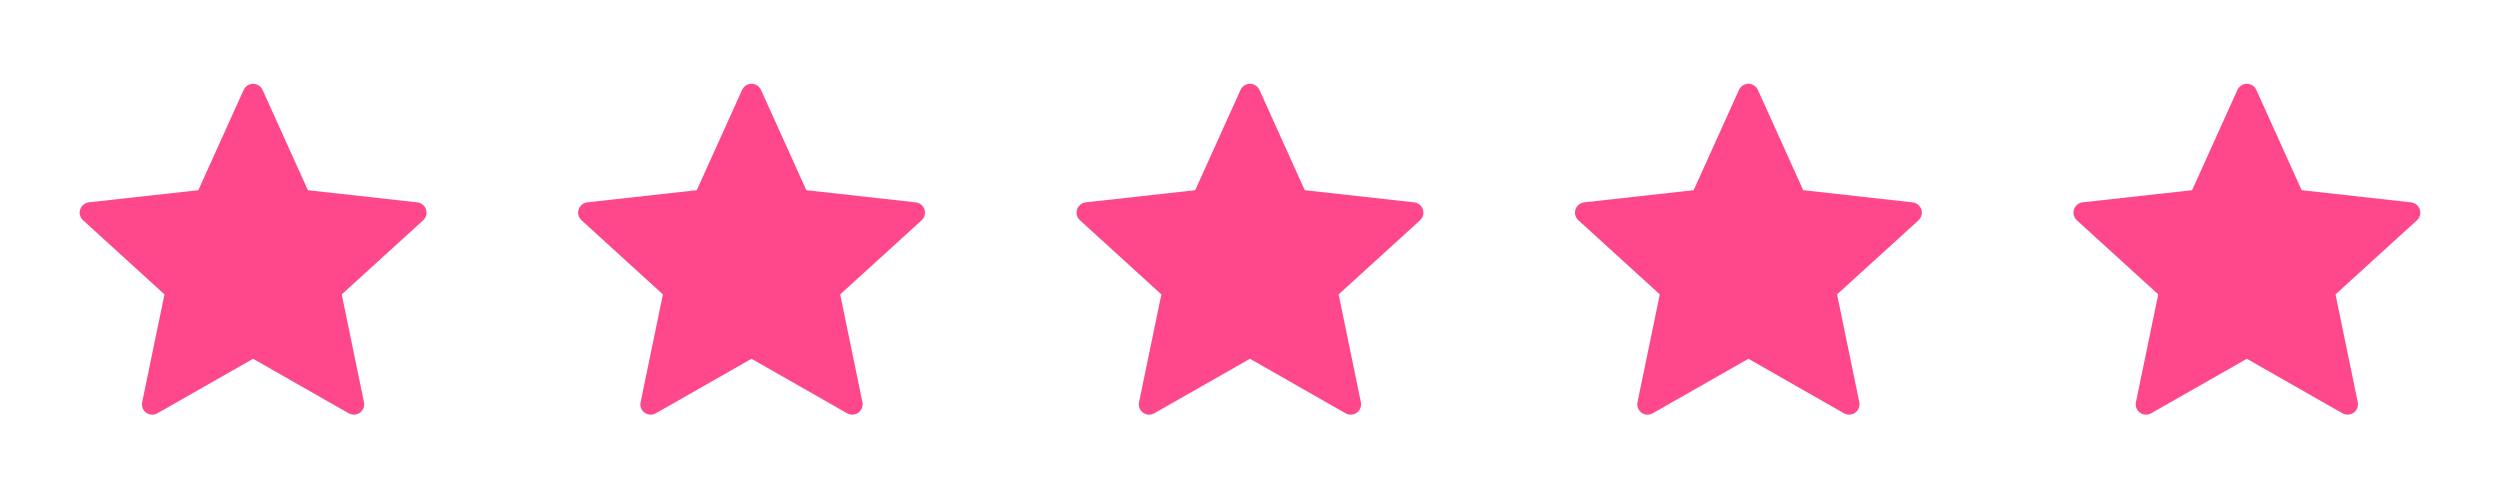
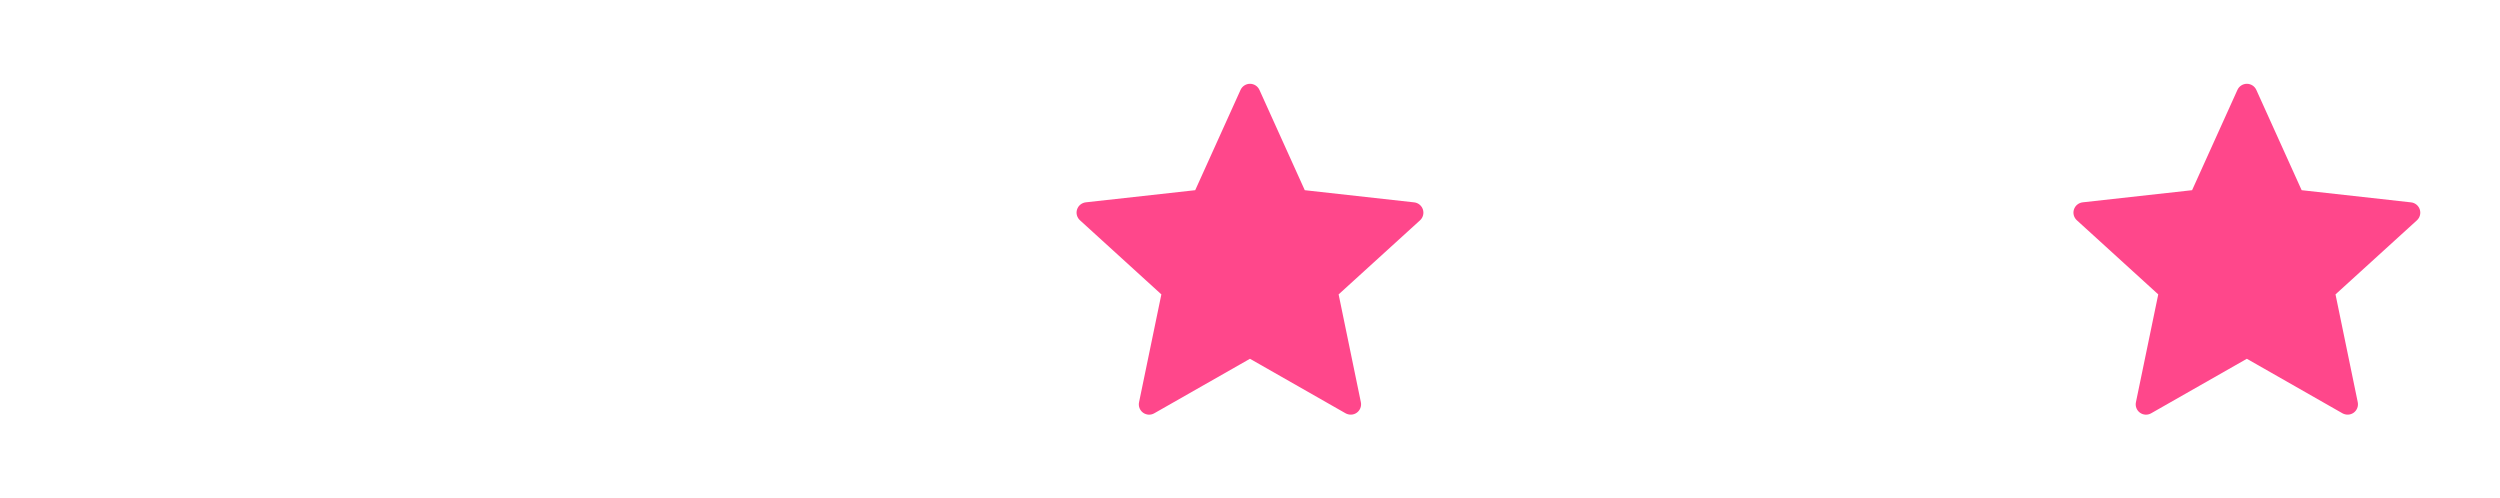
<svg xmlns="http://www.w3.org/2000/svg" width="321" height="64" viewBox="0 0 321 64" fill="none">
-   <path d="M25.465 24.421L11.417 25.979C10.911 26.04 10.463 26.379 10.295 26.893C10.127 27.408 10.295 27.944 10.668 28.283C14.844 32.093 21.119 37.8 21.119 37.8C21.113 37.8 19.396 46.101 18.255 51.64C18.2 51.891 18.22 52.152 18.311 52.392C18.403 52.631 18.562 52.839 18.769 52.99C18.977 53.141 19.223 53.228 19.48 53.242C19.736 53.255 19.99 53.193 20.212 53.064C25.129 50.269 32.495 46.067 32.495 46.067L44.772 53.067C45.22 53.312 45.78 53.307 46.215 52.989C46.422 52.839 46.581 52.631 46.673 52.392C46.765 52.154 46.786 51.893 46.735 51.643L43.879 37.8L54.329 28.291C54.519 28.119 54.654 27.895 54.72 27.648C54.786 27.401 54.779 27.14 54.7 26.897C54.621 26.653 54.474 26.438 54.276 26.276C54.078 26.114 53.837 26.013 53.583 25.984C47.961 25.355 39.532 24.421 39.532 24.421L33.711 11.541C33.605 11.308 33.435 11.111 33.22 10.972C33.005 10.834 32.754 10.76 32.499 10.76C32.243 10.76 31.993 10.834 31.778 10.972C31.563 11.111 31.392 11.308 31.287 11.541L25.465 24.421Z" fill="#FF478B" />
-   <path d="M89.465 24.421L75.417 25.979C74.911 26.04 74.463 26.379 74.295 26.893C74.127 27.408 74.295 27.944 74.668 28.283C78.844 32.093 85.119 37.8 85.119 37.8C85.113 37.8 83.396 46.101 82.255 51.64C82.2 51.891 82.22 52.152 82.311 52.392C82.403 52.631 82.562 52.839 82.769 52.99C82.977 53.141 83.223 53.228 83.48 53.242C83.736 53.255 83.99 53.193 84.212 53.064C89.129 50.269 96.495 46.067 96.495 46.067L108.772 53.067C109.22 53.312 109.78 53.307 110.215 52.989C110.422 52.839 110.581 52.631 110.673 52.392C110.765 52.154 110.786 51.893 110.735 51.643L107.879 37.8L118.329 28.291C118.519 28.119 118.654 27.895 118.72 27.648C118.786 27.401 118.779 27.14 118.7 26.897C118.621 26.653 118.474 26.438 118.276 26.276C118.078 26.114 117.837 26.013 117.583 25.984C111.961 25.355 103.532 24.421 103.532 24.421L97.711 11.541C97.605 11.308 97.435 11.111 97.22 10.972C97.005 10.834 96.754 10.76 96.499 10.76C96.243 10.76 95.993 10.834 95.778 10.972C95.563 11.111 95.392 11.308 95.287 11.541L89.465 24.421Z" fill="#FF478B" />
  <path d="M153.465 24.421L139.417 25.979C138.911 26.04 138.463 26.379 138.295 26.893C138.127 27.408 138.295 27.944 138.668 28.283C142.844 32.093 149.119 37.8 149.119 37.8C149.113 37.8 147.396 46.101 146.255 51.64C146.2 51.891 146.22 52.152 146.311 52.392C146.403 52.631 146.562 52.839 146.769 52.99C146.977 53.141 147.223 53.228 147.48 53.242C147.736 53.255 147.99 53.193 148.212 53.064C153.129 50.269 160.495 46.067 160.495 46.067L172.772 53.067C173.22 53.312 173.78 53.307 174.215 52.989C174.422 52.839 174.581 52.631 174.673 52.392C174.765 52.154 174.786 51.893 174.735 51.643L171.879 37.8L182.329 28.291C182.519 28.119 182.654 27.895 182.72 27.648C182.786 27.401 182.779 27.14 182.7 26.897C182.621 26.653 182.474 26.438 182.276 26.276C182.078 26.114 181.837 26.013 181.583 25.984C175.961 25.355 167.532 24.421 167.532 24.421L161.711 11.541C161.605 11.308 161.435 11.111 161.22 10.972C161.005 10.834 160.754 10.76 160.499 10.76C160.243 10.76 159.993 10.834 159.778 10.972C159.563 11.111 159.392 11.308 159.287 11.541L153.465 24.421Z" fill="#FF478B" />
-   <path d="M217.465 24.421L203.417 25.979C202.911 26.04 202.463 26.379 202.295 26.893C202.127 27.408 202.295 27.944 202.668 28.283C206.844 32.093 213.119 37.8 213.119 37.8C213.113 37.8 211.396 46.101 210.255 51.64C210.2 51.891 210.22 52.152 210.311 52.392C210.403 52.631 210.562 52.839 210.769 52.99C210.977 53.141 211.223 53.228 211.48 53.242C211.736 53.255 211.99 53.193 212.212 53.064C217.129 50.269 224.495 46.067 224.495 46.067L236.772 53.067C237.22 53.312 237.78 53.307 238.215 52.989C238.422 52.839 238.581 52.631 238.673 52.392C238.765 52.154 238.786 51.893 238.735 51.643L235.879 37.8L246.329 28.291C246.519 28.119 246.654 27.895 246.72 27.648C246.786 27.401 246.779 27.14 246.7 26.897C246.621 26.653 246.474 26.438 246.276 26.276C246.078 26.114 245.837 26.013 245.583 25.984C239.961 25.355 231.532 24.421 231.532 24.421L225.711 11.541C225.605 11.308 225.435 11.111 225.22 10.972C225.005 10.834 224.754 10.76 224.499 10.76C224.243 10.76 223.993 10.834 223.778 10.972C223.563 11.111 223.392 11.308 223.287 11.541L217.465 24.421Z" fill="#FF478B" />
  <path d="M281.465 24.421L267.417 25.979C266.911 26.04 266.463 26.379 266.295 26.893C266.127 27.408 266.295 27.944 266.668 28.283C270.844 32.093 277.119 37.8 277.119 37.8C277.113 37.8 275.396 46.101 274.255 51.64C274.2 51.891 274.22 52.152 274.311 52.392C274.403 52.631 274.562 52.839 274.769 52.99C274.977 53.141 275.223 53.228 275.48 53.242C275.736 53.255 275.99 53.193 276.212 53.064C281.129 50.269 288.495 46.067 288.495 46.067L300.772 53.067C301.22 53.312 301.78 53.307 302.215 52.989C302.422 52.839 302.581 52.631 302.673 52.392C302.765 52.154 302.786 51.893 302.735 51.643L299.879 37.8L310.329 28.291C310.519 28.119 310.654 27.895 310.72 27.648C310.786 27.401 310.779 27.14 310.7 26.897C310.621 26.653 310.474 26.438 310.276 26.276C310.078 26.114 309.837 26.013 309.583 25.984C303.961 25.355 295.532 24.421 295.532 24.421L289.711 11.541C289.605 11.308 289.435 11.111 289.22 10.972C289.005 10.834 288.754 10.76 288.499 10.76C288.243 10.76 287.993 10.834 287.778 10.972C287.563 11.111 287.392 11.308 287.287 11.541L281.465 24.421Z" fill="#FF478B" />
</svg>